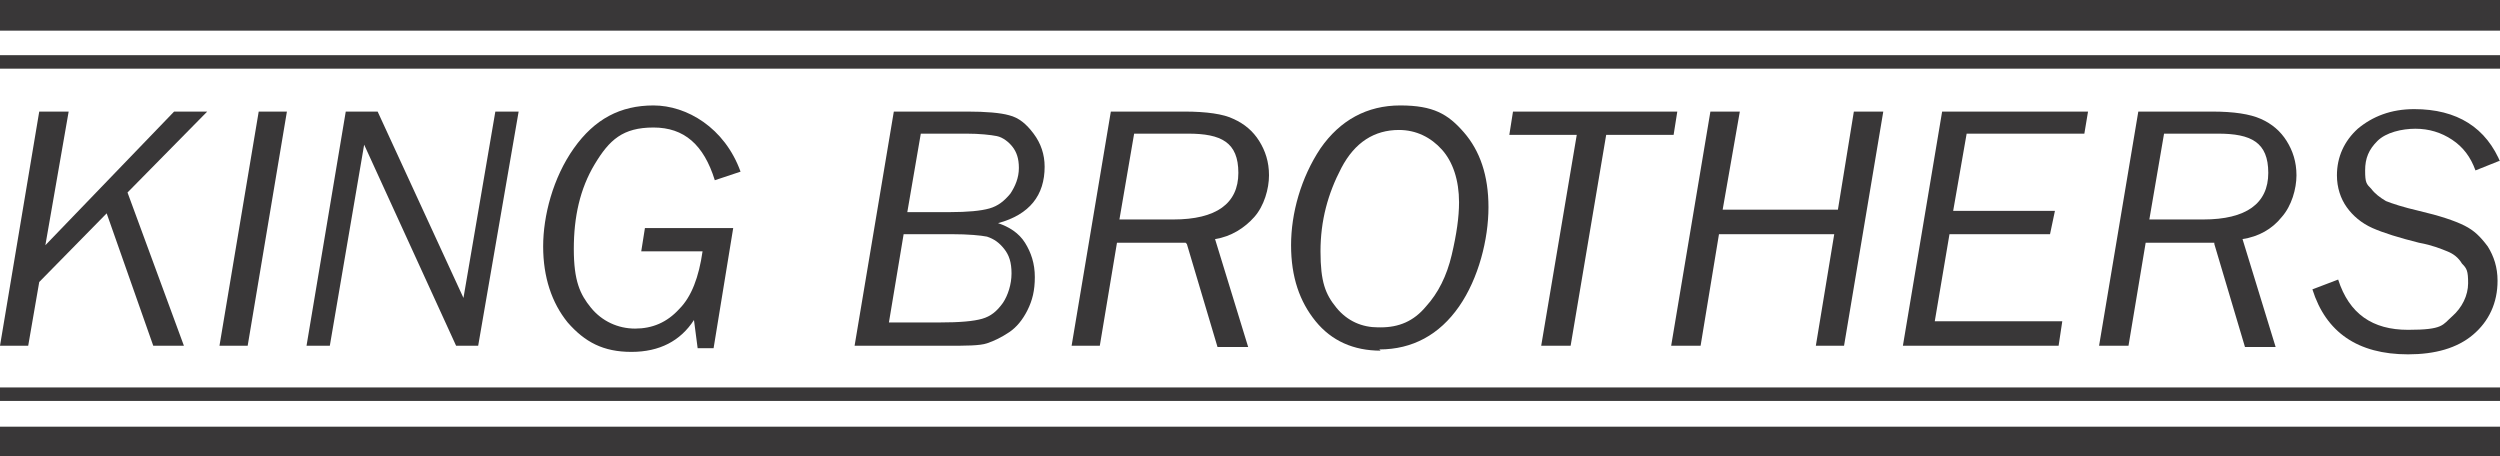
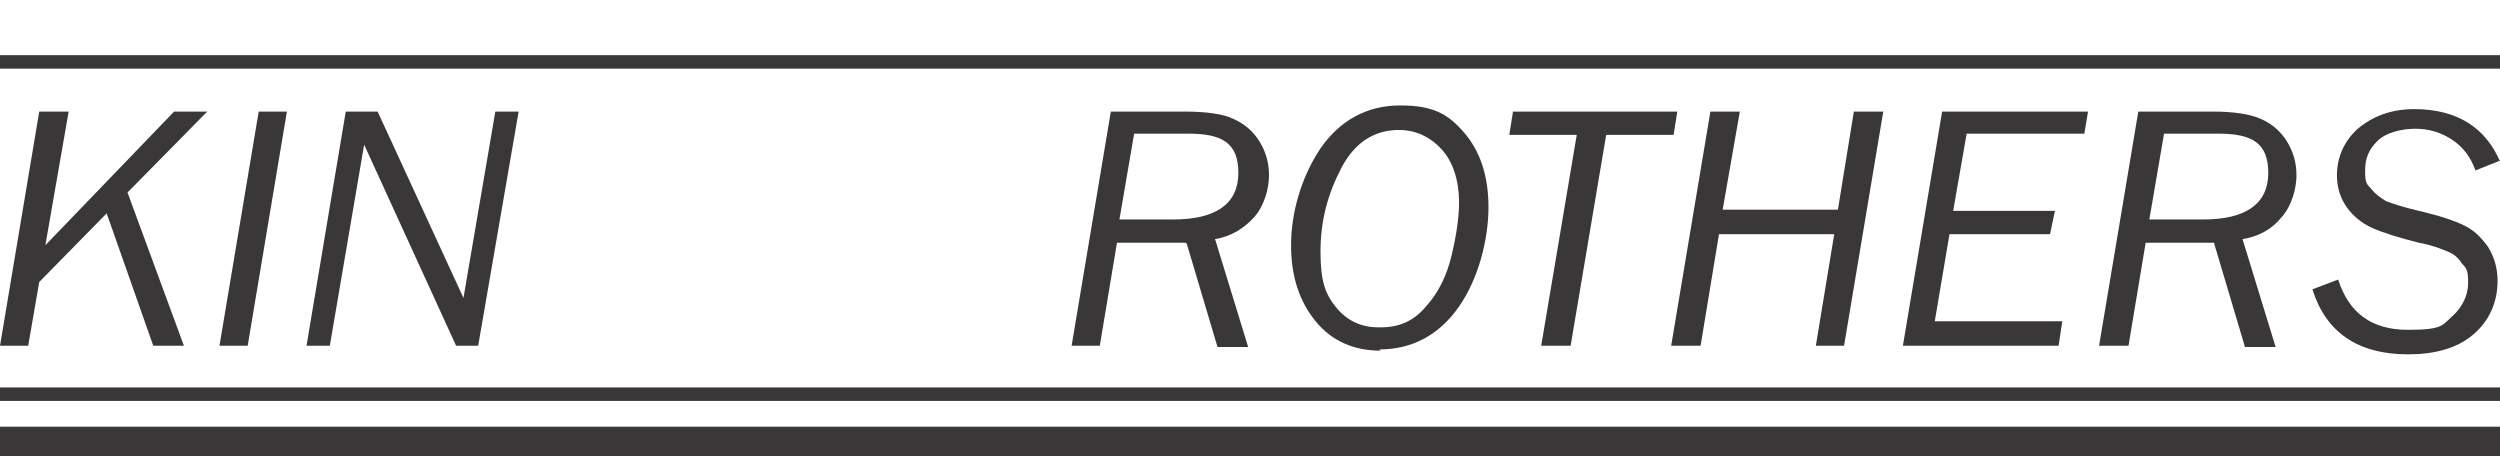
<svg xmlns="http://www.w3.org/2000/svg" id="Layer_2" viewBox="0 0 203.9 37.2">
  <defs>
    <style>      .st0 {        fill: #393738;      }    </style>
  </defs>
  <g id="Layer_1">
    <g>
-       <rect class="st0" width="203.9" height="2.5" />
      <rect class="st0" y="34.8" width="203.9" height="2.5" />
      <polygon class="st0" points="16.9 9.1 10.4 15.7 15 28.2 12.5 28.2 8.7 17.4 3.2 23 2.3 28.2 0 28.2 3.2 9.1 5.6 9.1 3.7 20 14.2 9.1 16.9 9.1" />
      <polygon class="st0" points="23.4 9.1 20.2 28.2 17.9 28.2 21.1 9.1 23.4 9.1" />
      <polygon class="st0" points="39 28.2 37.2 28.2 29.7 11.8 26.9 28.2 25 28.2 28.2 9.1 30.8 9.1 37.8 24.3 40.4 9.1 42.3 9.1 39 28.2" />
      <g>
-         <path class="st0" d="M52.5,18.6h7.3l-1.6,9.8h-1.3l-.3-2.3c-1.1,1.7-2.8,2.6-5.1,2.6s-3.8-.8-5.2-2.4c-1.3-1.6-2-3.7-2-6.2s.8-5.6,2.5-8,3.8-3.5,6.5-3.5,5.8,1.8,7.1,5.4l-2.1.7c-.9-2.9-2.5-4.3-5-4.3s-3.6,1-4.8,3-1.7,4.3-1.7,6.9.5,3.7,1.4,4.8,2.2,1.7,3.6,1.7,2.6-.5,3.6-1.6c1-1,1.6-2.6,1.9-4.7h-5l.3-1.9h0Z" />
-         <path class="st0" d="M73.9,17.3h3.6c1.4,0,2.5-.1,3.2-.3.7-.2,1.2-.6,1.7-1.2.4-.6.7-1.3.7-2.1s-.2-1.3-.5-1.7-.8-.8-1.3-.9c-.5-.1-1.4-.2-2.5-.2h-3.7s-1.1,6.4-1.1,6.4h0ZM72.4,26.3h4.2c1.7,0,2.8-.1,3.5-.3.7-.2,1.2-.6,1.7-1.3.4-.6.7-1.5.7-2.4s-.2-1.5-.6-2-.8-.8-1.4-1c-.5-.1-1.5-.2-2.9-.2h-3.9l-1.2,7.2h0ZM69.7,28.2l3.2-19.1h6c1.5,0,2.7.1,3.4.3.8.2,1.4.7,2,1.5.6.8.9,1.7.9,2.7,0,2.3-1.2,3.9-3.8,4.6.9.3,1.7.8,2.2,1.6s.8,1.7.8,2.8-.2,1.9-.6,2.7-.9,1.4-1.5,1.8c-.6.4-1.2.7-1.8.9s-1.7.2-3.4.2h-7.5Z" />
-         <path class="st0" d="M91.3,17.9h4.4c3.5,0,5.3-1.3,5.3-3.8s-1.4-3.2-4.1-3.2h-4.4l-1.2,7h0ZM96.7,19.8h-5.6l-1.4,8.4h-2.3l3.2-19.1h6c1.8,0,3.2.2,4,.6.9.4,1.6,1,2.1,1.8.5.8.8,1.7.8,2.8s-.4,2.5-1.2,3.4-1.9,1.6-3.2,1.8l2.7,8.8h-2.5l-2.5-8.4h0Z" />
+         <path class="st0" d="M91.3,17.9h4.4c3.5,0,5.3-1.3,5.3-3.8s-1.4-3.2-4.1-3.2h-4.4h0ZM96.7,19.8h-5.6l-1.4,8.4h-2.3l3.2-19.1h6c1.8,0,3.2.2,4,.6.9.4,1.6,1,2.1,1.8.5.8.8,1.7.8,2.8s-.4,2.5-1.2,3.4-1.9,1.6-3.2,1.8l2.7,8.8h-2.5l-2.5-8.4h0Z" />
        <path class="st0" d="M112.6,26.7c1.5,0,2.7-.5,3.7-1.7,1-1.1,1.7-2.5,2.1-4.2.4-1.7.6-3.1.6-4.3,0-1.8-.5-3.3-1.4-4.3-.9-1-2.1-1.6-3.5-1.6-2,0-3.6,1-4.7,3.1-1.1,2.1-1.7,4.3-1.7,6.8s.4,3.5,1.3,4.6,2.1,1.6,3.4,1.6M112.6,28.6c-2.2,0-4-.8-5.3-2.4s-2-3.6-2-6.2.8-5.5,2.4-7.9c1.6-2.3,3.8-3.5,6.5-3.5s3.9.7,5.2,2.2,2,3.5,2,6.1-.8,5.8-2.4,8.1-3.8,3.5-6.5,3.5" />
      </g>
      <polygon class="st0" points="136.5 11 131 11 128.1 28.2 125.7 28.2 128.6 11 123.1 11 123.4 9.1 136.8 9.1 136.5 11" />
      <polygon class="st0" points="149.6 19.1 140.2 19.1 138.7 28.2 136.3 28.2 139.5 9.1 141.9 9.1 140.5 17.1 149.9 17.1 151.2 9.1 153.6 9.1 150.4 28.2 148.1 28.2 149.6 19.1" />
      <polygon class="st0" points="155.2 28.2 158.4 9.1 170.3 9.1 170 10.9 160.4 10.9 159.3 17.2 167.6 17.2 167.2 19.1 159 19.1 157.8 26.2 168.2 26.2 167.9 28.2 155.2 28.2" />
      <g>
        <path class="st0" d="M175.3,17.9h4.4c3.5,0,5.3-1.3,5.3-3.8s-1.4-3.2-4.1-3.2h-4.4l-1.2,7h0ZM180.6,19.8h-5.6l-1.4,8.4h-2.4l3.2-19.1h6c1.8,0,3.1.2,4,.6s1.6,1,2.1,1.8.8,1.7.8,2.8-.4,2.5-1.2,3.4c-.8,1-1.9,1.6-3.2,1.8l2.7,8.8h-2.5l-2.5-8.4h0Z" />
        <path class="st0" d="M203.9,13.1l-2,.8c-.4-1.1-1-1.9-1.9-2.5s-1.9-.9-3-.9-2.4.3-3.1,1c-.7.7-1,1.4-1,2.4s.1,1.1.5,1.5c.3.4.7.7,1.2,1,.5.2,1.4.5,2.7.8,1.7.4,2.9.8,3.7,1.2s1.3.9,1.9,1.7c.5.8.8,1.7.8,2.8,0,1.8-.7,3.3-2,4.4-1.3,1.1-3.1,1.6-5.3,1.6-4.1,0-6.7-1.8-7.8-5.3l2.1-.8c.9,2.8,2.8,4.1,5.7,4.1s2.8-.4,3.6-1.1,1.3-1.7,1.3-2.7-.1-1.2-.5-1.6c-.3-.5-.7-.8-1.2-1-.5-.2-1.2-.5-2.3-.7-1.6-.4-2.9-.8-3.8-1.2s-1.6-1-2.1-1.7c-.5-.7-.8-1.6-.8-2.6,0-1.5.6-2.8,1.7-3.8,1.2-1,2.7-1.6,4.6-1.6,3.5,0,5.9,1.5,7.1,4.5" />
      </g>
      <rect class="st0" y="4.5" width="203.9" height="1.1" />
      <rect class="st0" y="31.6" width="203.9" height="1.1" />
    </g>
  </g>
</svg>